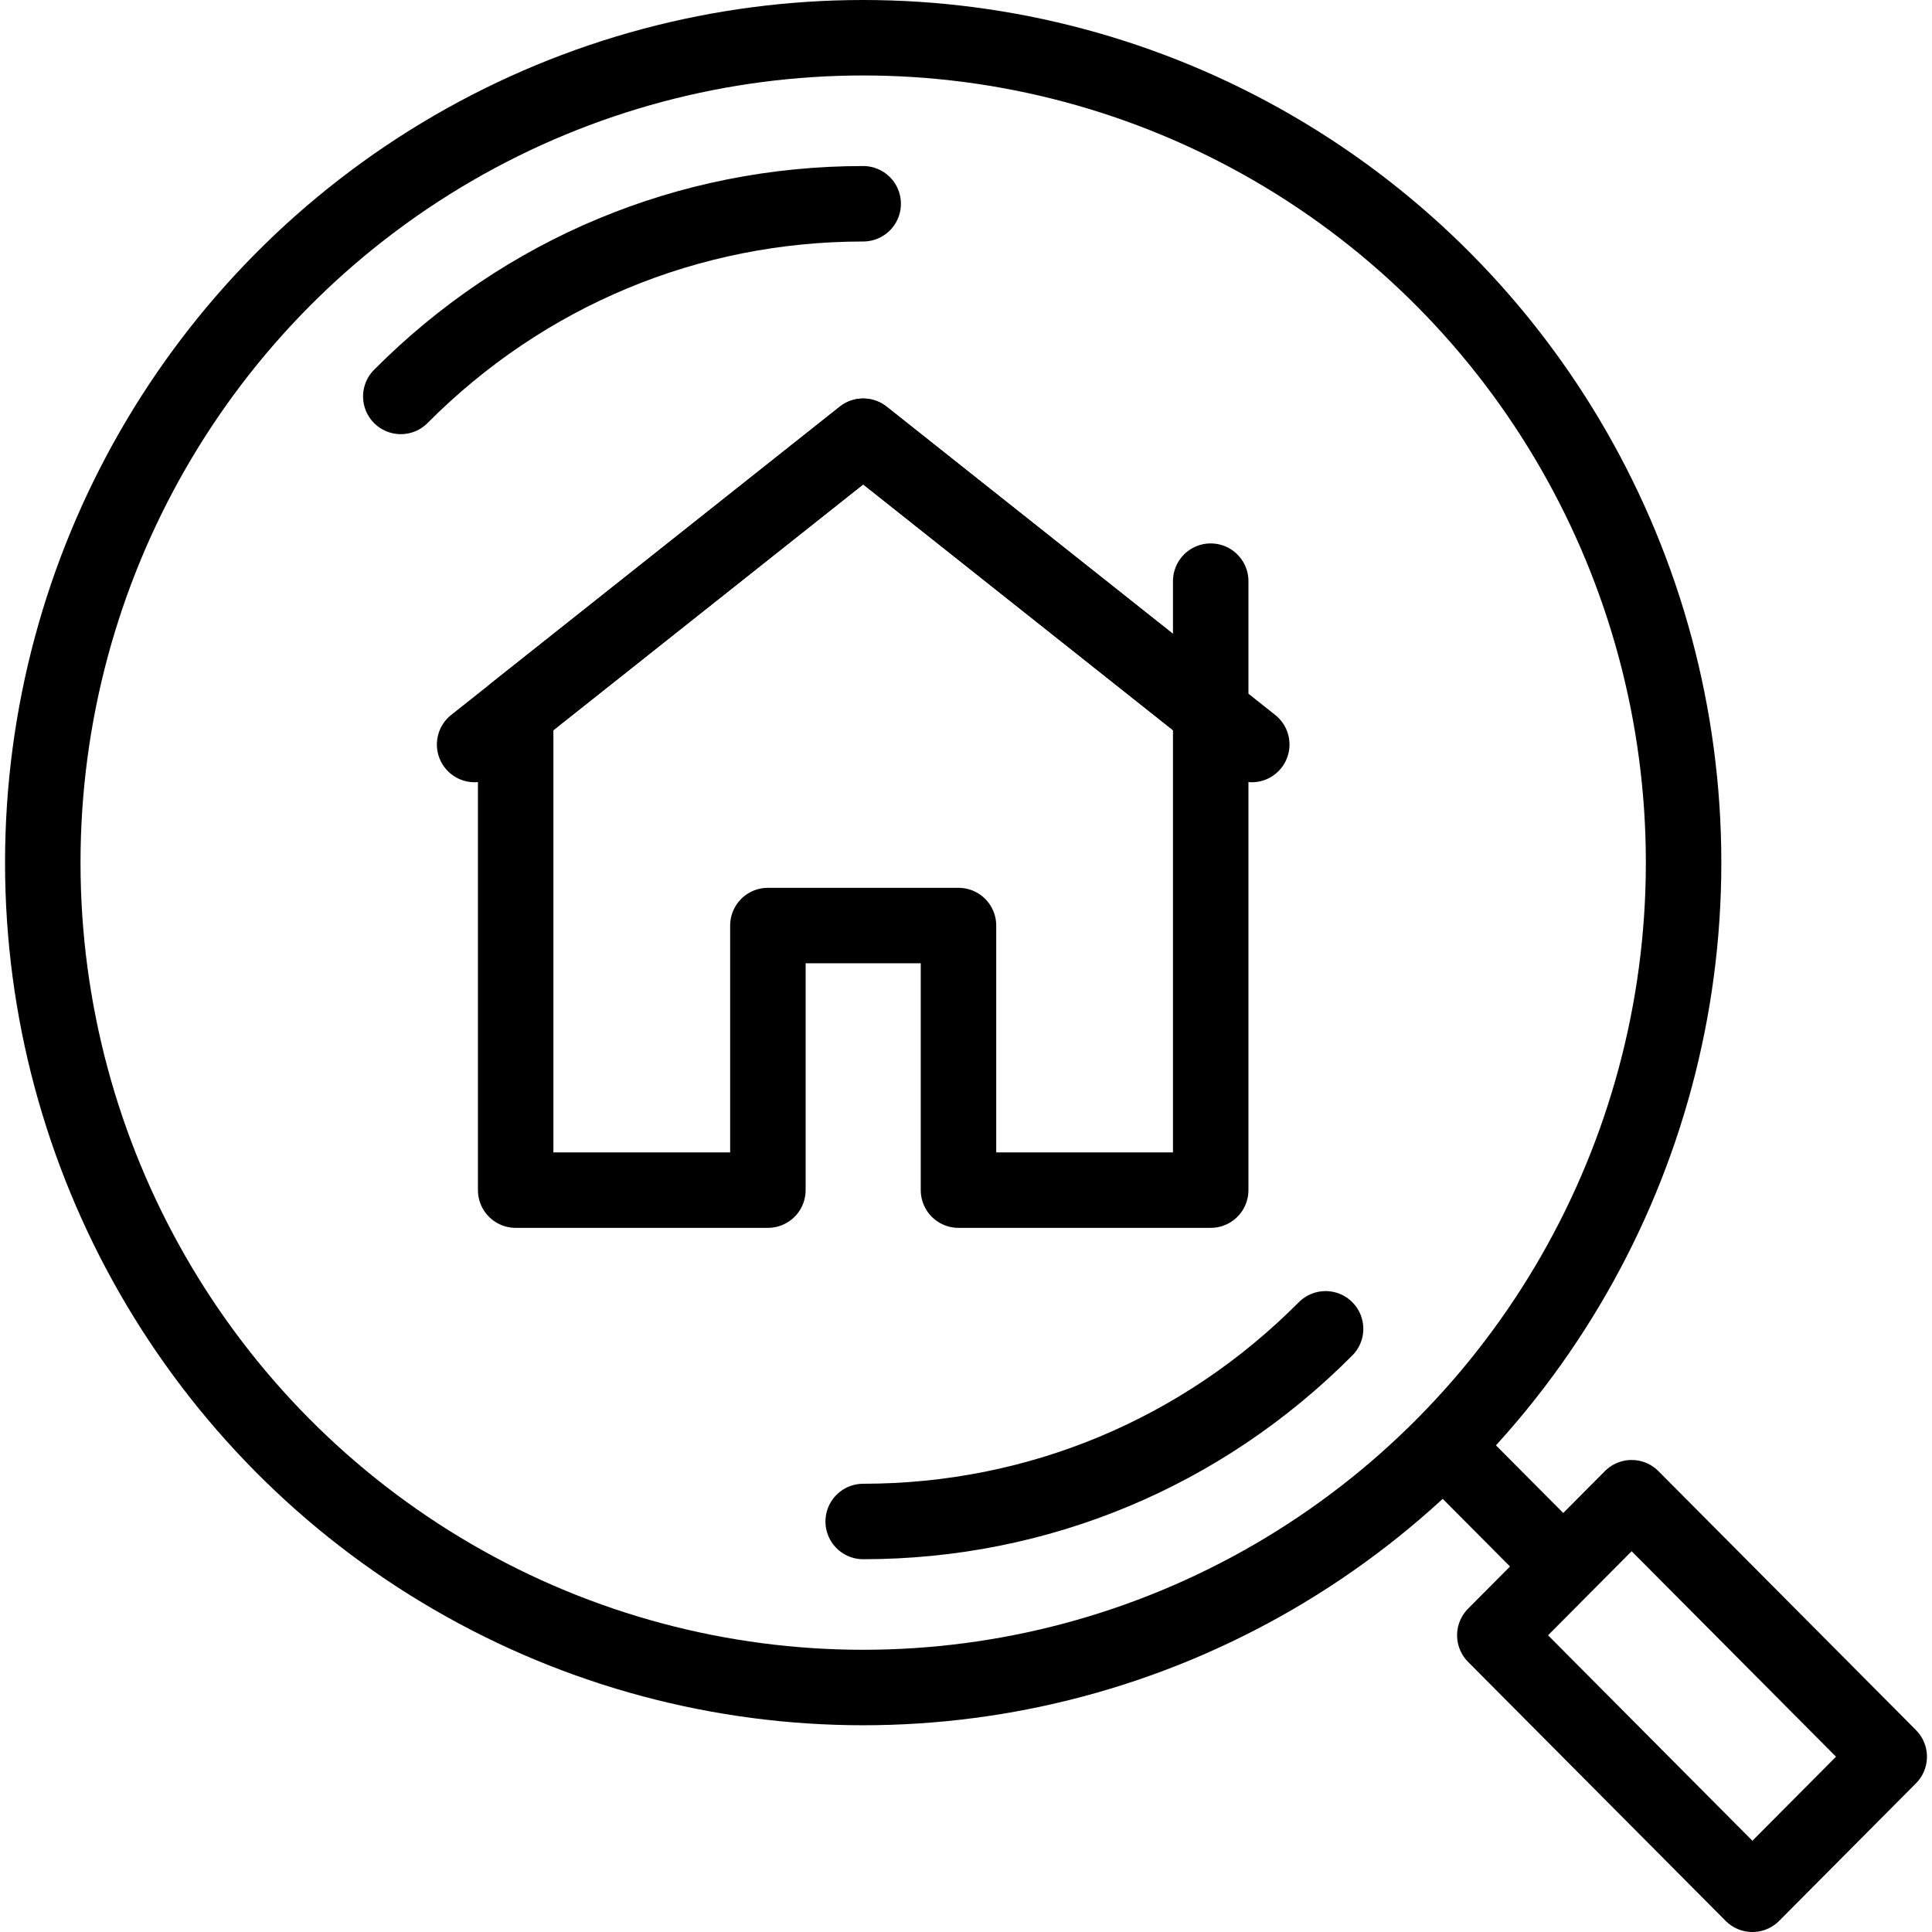
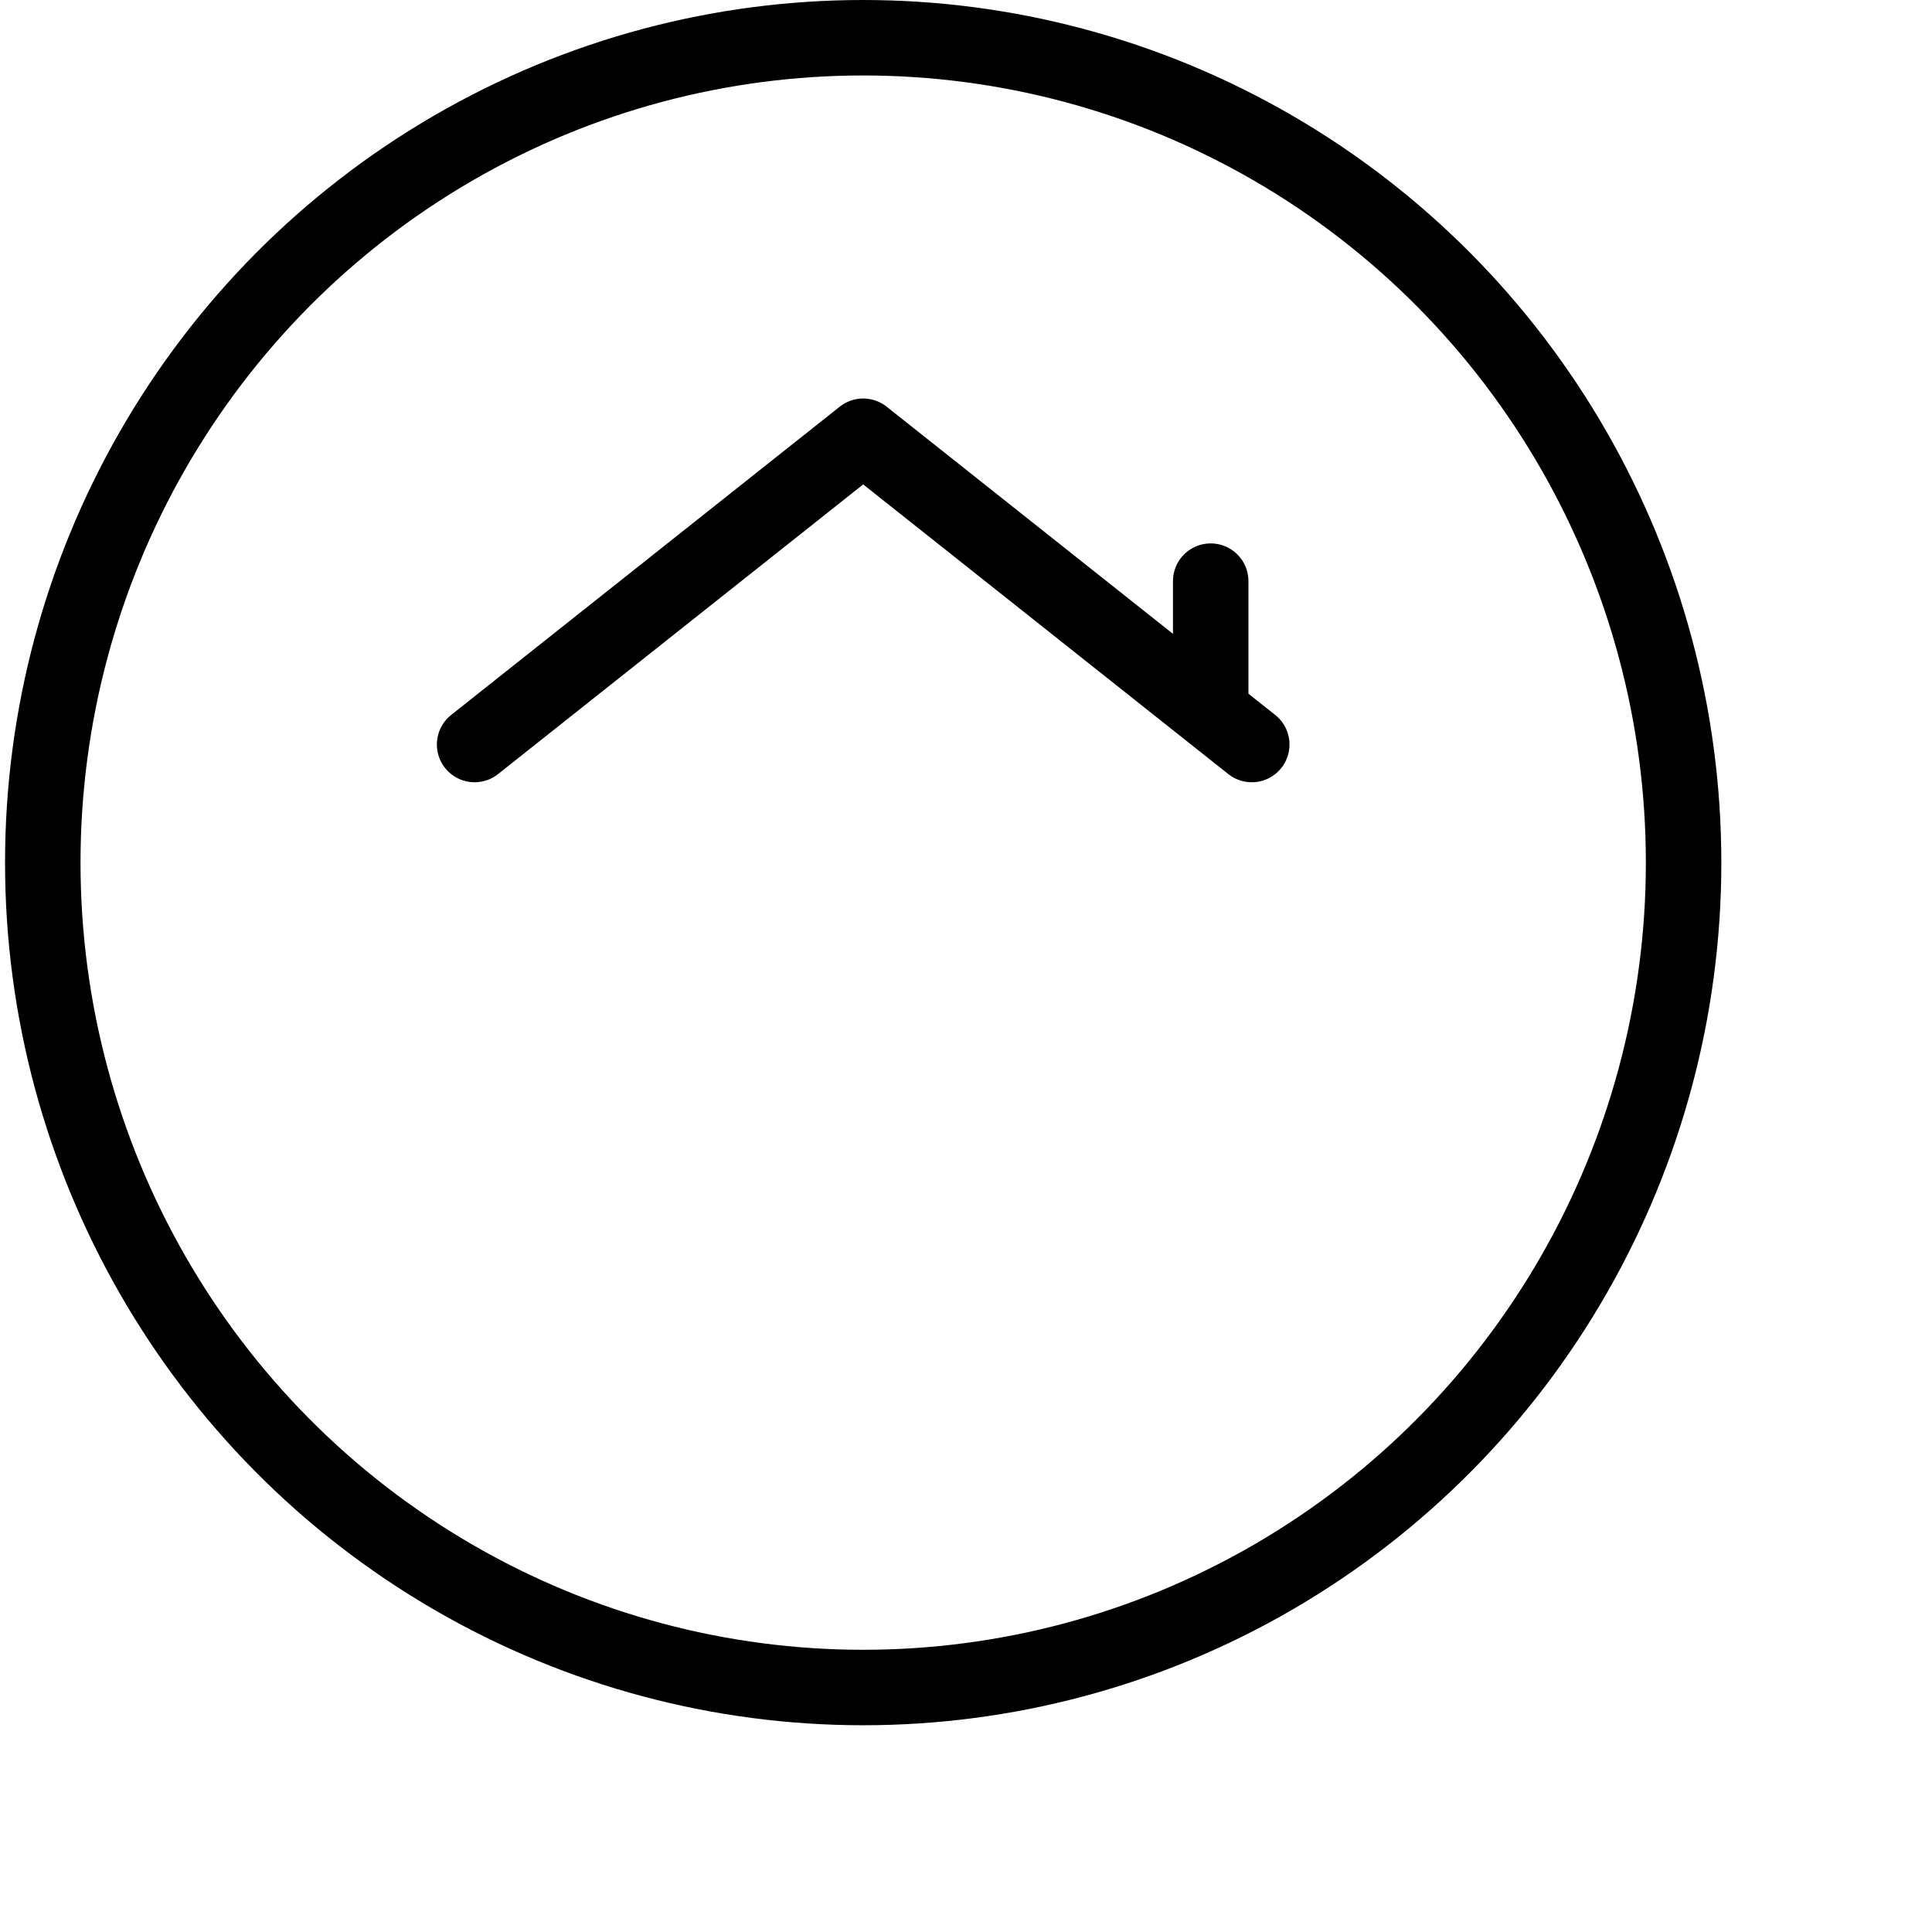
<svg xmlns="http://www.w3.org/2000/svg" version="1.1" width="512" height="512" x="0" y="0" viewBox="0 0 512 512" style="enable-background:new 0 0 512 512" xml:space="preserve" class="">
  <g>
-     <path d="m228.754 115.61-92.097 73.063v126.721h66.842v-70.111h50.51v70.111h66.841V188.673z" style="stroke-width:20;stroke-linecap:round;stroke-linejoin:round;stroke-miterlimit:10;" fill="none" stroke="#000000" stroke-width="20" stroke-linecap="round" stroke-linejoin="round" stroke-miterlimit="10" data-original="#000000" class="" />
    <path d="m125.777 197.305 102.977-81.695 102.977 81.695M320.85 187.14v-33.128" style="stroke-width:20;stroke-linecap:round;stroke-linejoin:round;stroke-miterlimit:10;" fill="none" stroke="#000000" stroke-width="20" stroke-linecap="round" stroke-linejoin="round" stroke-miterlimit="10" data-original="#000000" class="" />
    <ellipse cx="228.754" cy="228.605" rx="217.416" ry="218.605" style="stroke-width:20;stroke-linecap:round;stroke-linejoin:round;stroke-miterlimit:10;" fill="none" stroke="#000000" stroke-width="20" stroke-linecap="round" stroke-linejoin="round" stroke-miterlimit="10" data-original="#000000" class="" />
-     <path d="M351.293 352.154c-32.745 32.924-76.263 51.056-122.539 51.056M106.214 105.056C138.959 72.132 182.478 54 228.754 54M384.079 384.779l29.4 29.561M500.663 465.543 464.404 502l-68.26-68.633 36.259-36.457z" style="stroke-width:20;stroke-linecap:round;stroke-linejoin:round;stroke-miterlimit:10;" fill="none" stroke="#000000" stroke-width="20" stroke-linecap="round" stroke-linejoin="round" stroke-miterlimit="10" data-original="#000000" class="" />
  </g>
</svg>